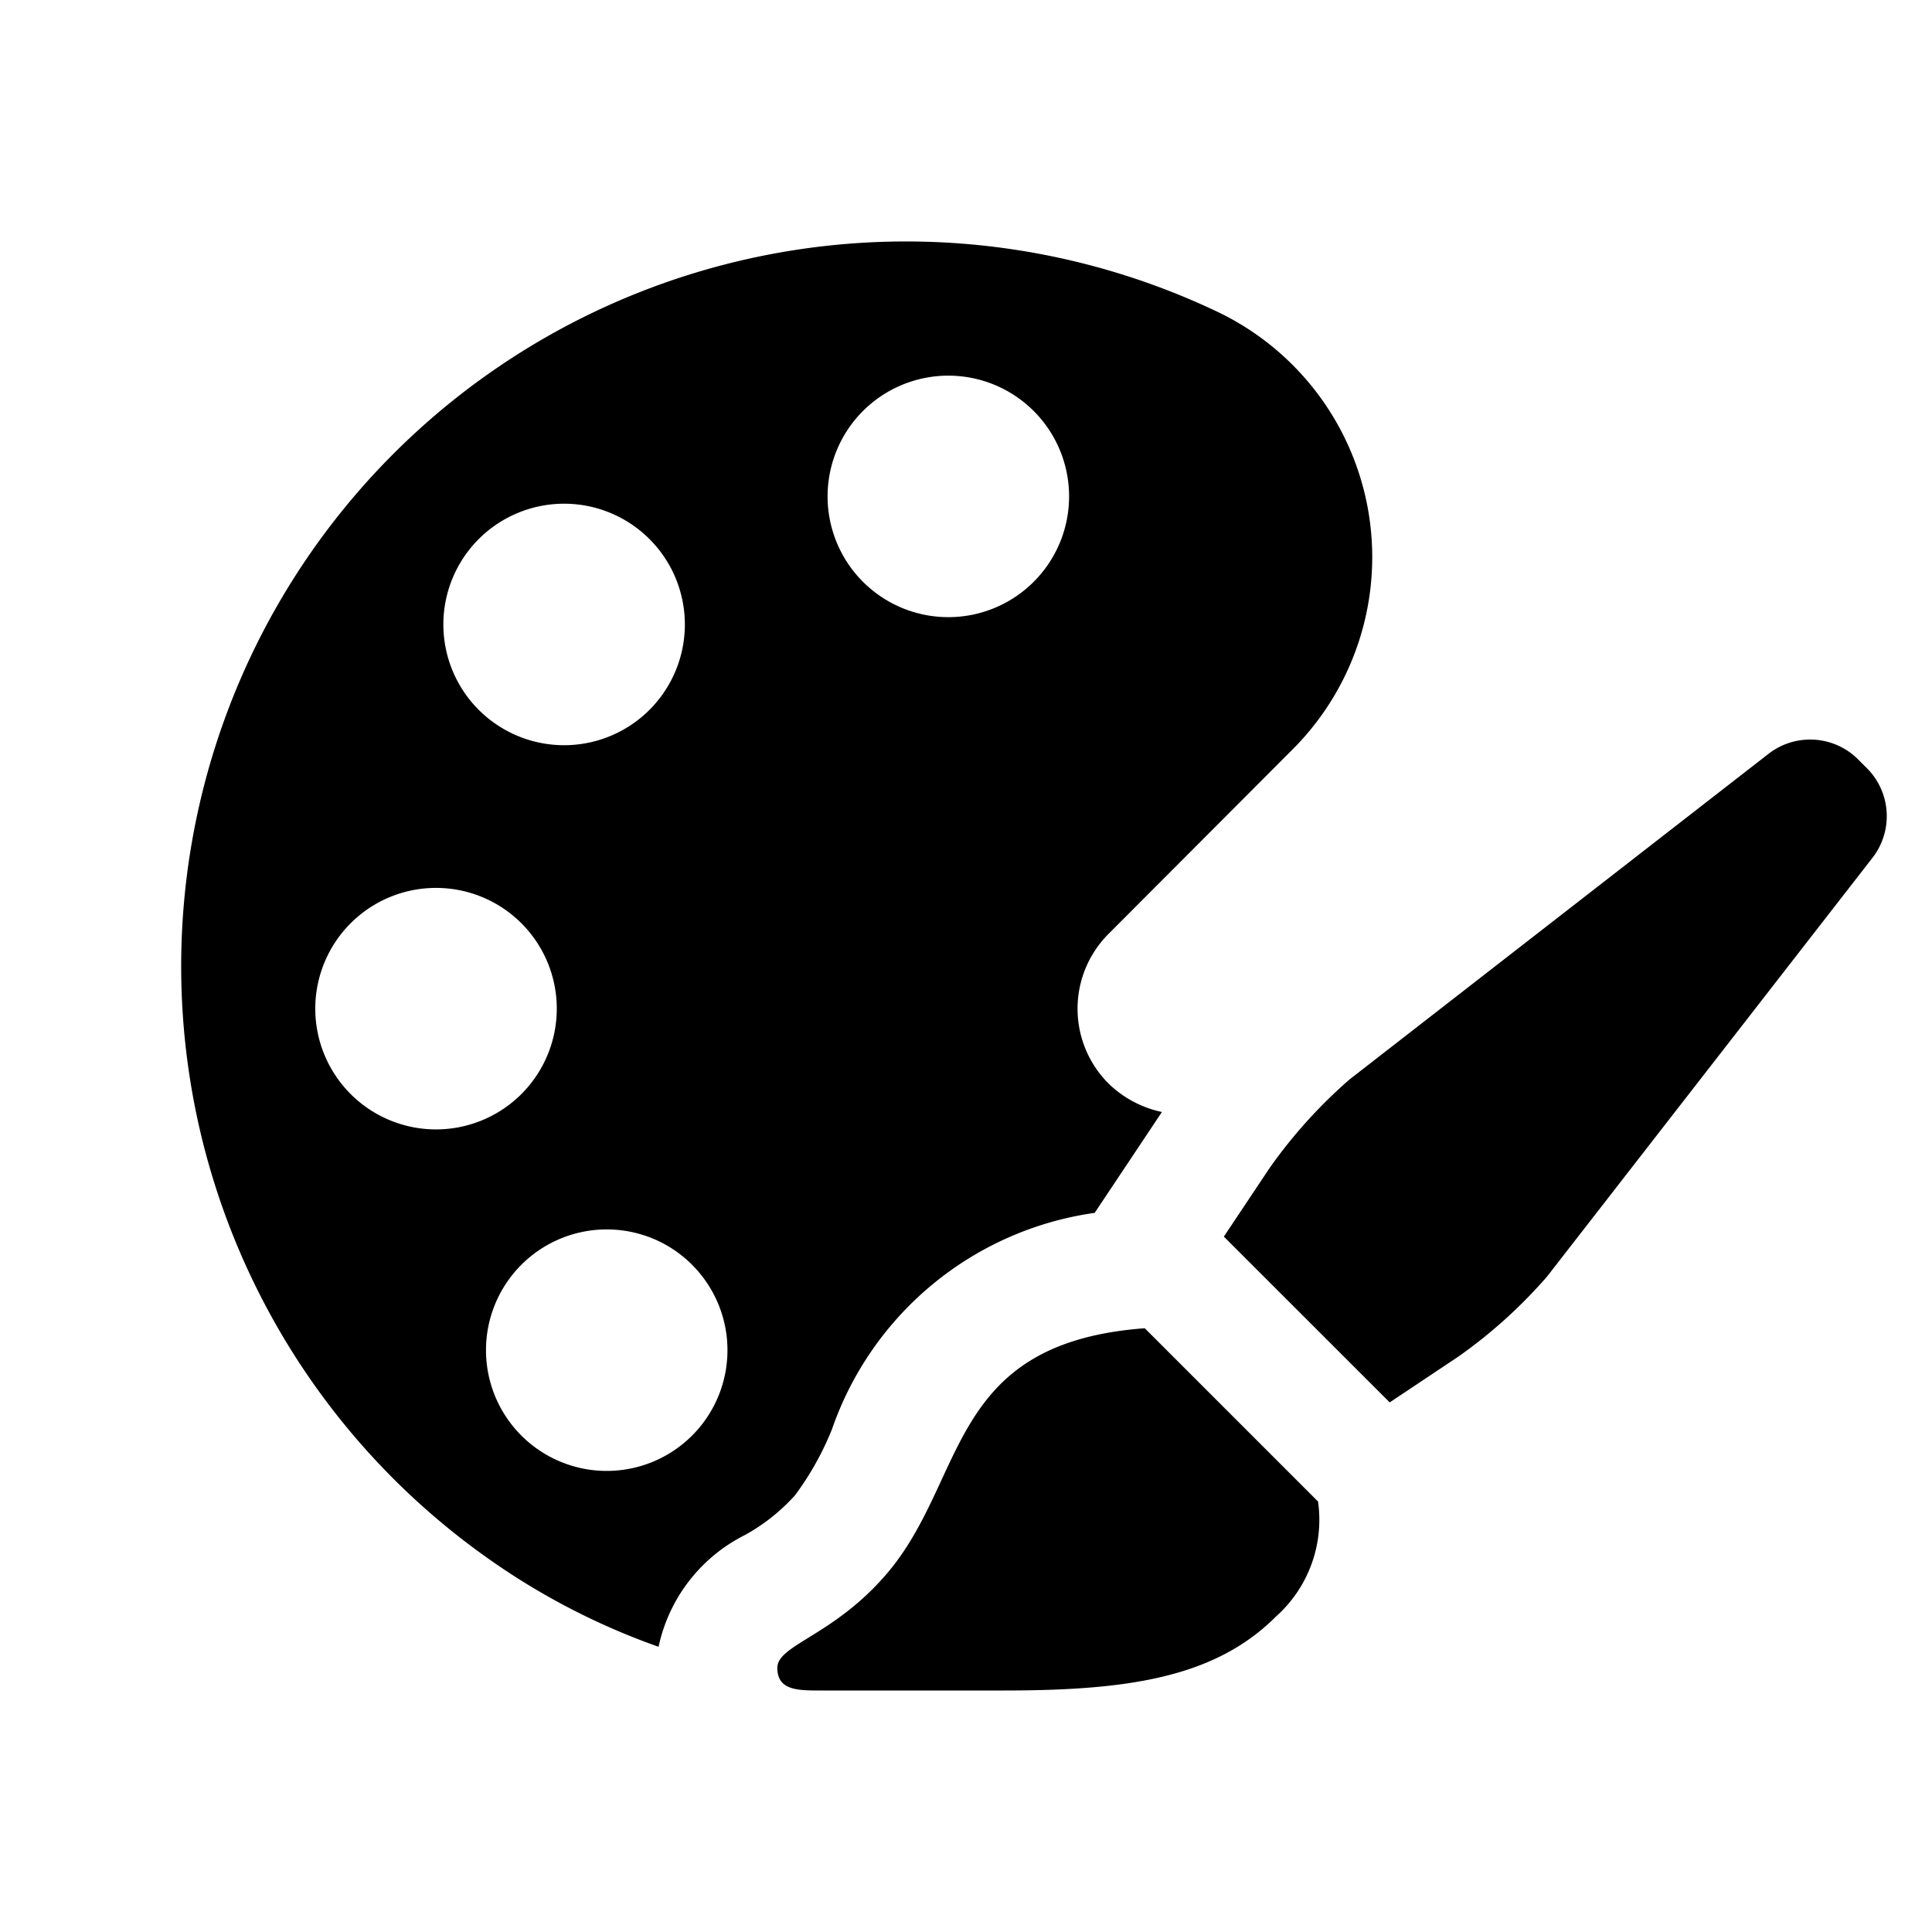
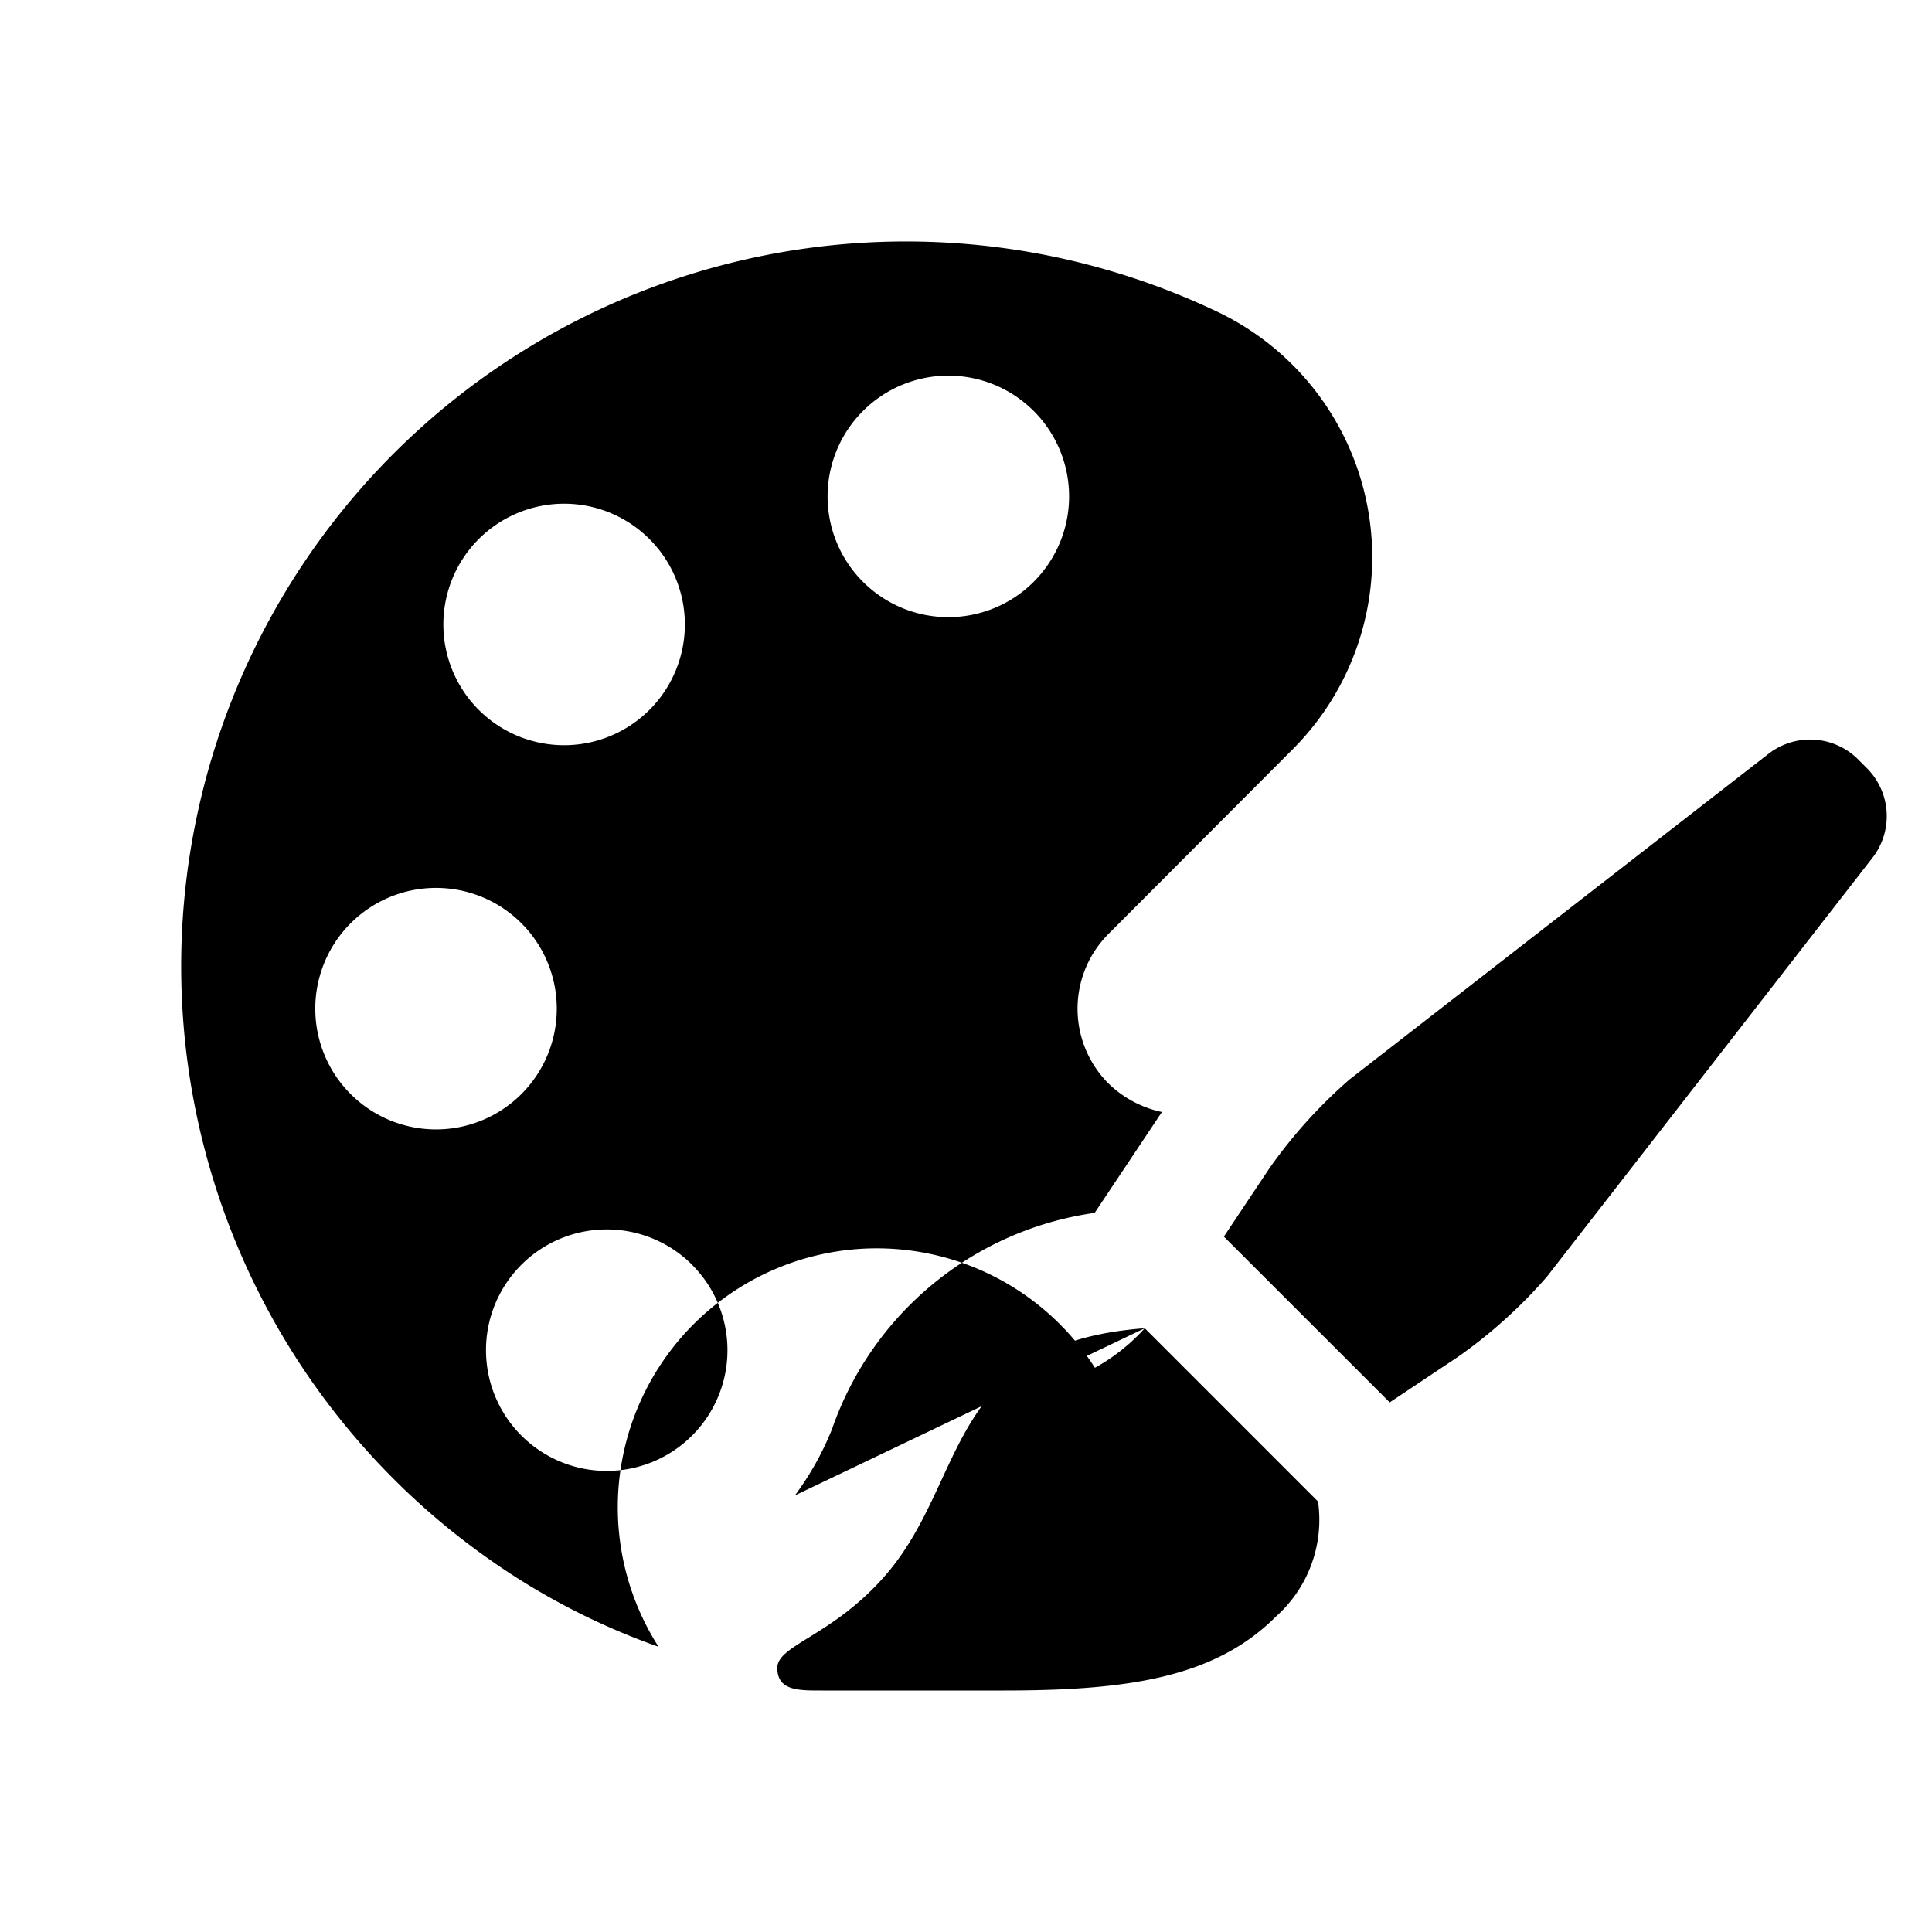
<svg xmlns="http://www.w3.org/2000/svg" id="glyphicons-basic" viewBox="0 0 32 32">
-   <path id="palette" d="M31.007,14.217l-5.385,6.929a8.199,8.199,0,0,1-1.469,1.325l-1.135.757L20.271,20.482l.757-1.135a8.207,8.207,0,0,1,1.326-1.469l6.929-5.385a1.124,1.124,0,0,1,1.478.07l.177.177A1.124,1.124,0,0,1,31.007,14.217Zm-12.046,7.783c-3.287.244-2.932,2.498-4.275,4.068C13.804,27.098,12.875,27.241,12.875,27.625s.357.375.75.375h3c2.045,0,3.493-.208,4.51-1.226a2.147,2.147,0,0,0,.696-1.904ZM13.166,24.769a3.19,3.19,0,0,1-.826.655A2.699,2.699,0,0,0,10.908,27.276,11.523,11.523,0,0,1,8.046,25.786,12.005,12.005,0,0,1,20.187,5.175a4.503,4.503,0,0,1,1.227,7.233l-3.054,3.061a1.753,1.753,0,0,0,0,2.477,1.802,1.802,0,0,0,.885.472l-1.114,1.671a5.404,5.404,0,0,0-4.351,3.584A4.883,4.883,0,0,1,13.166,24.769ZM14.293,9.636a2,2,0,1,0,0-2.828A2,2,0,0,0,14.293,9.636ZM7.929,11.757a2,2,0,1,0,0-2.828A2,2,0,0,0,7.929,11.757Zm.707,6.364a2,2,0,1,0-2.828,0A2,2,0,0,0,8.636,18.121Zm2.828,2.828a2,2,0,1,0,0,2.828A2,2,0,0,0,11.464,20.95Z" />
+   <path id="palette" d="M31.007,14.217l-5.385,6.929a8.199,8.199,0,0,1-1.469,1.325l-1.135.757L20.271,20.482l.757-1.135a8.207,8.207,0,0,1,1.326-1.469l6.929-5.385a1.124,1.124,0,0,1,1.478.07l.177.177A1.124,1.124,0,0,1,31.007,14.217Zm-12.046,7.783c-3.287.244-2.932,2.498-4.275,4.068C13.804,27.098,12.875,27.241,12.875,27.625s.357.375.75.375h3c2.045,0,3.493-.208,4.51-1.226a2.147,2.147,0,0,0,.696-1.904Za3.19,3.19,0,0,1-.826.655A2.699,2.699,0,0,0,10.908,27.276,11.523,11.523,0,0,1,8.046,25.786,12.005,12.005,0,0,1,20.187,5.175a4.503,4.503,0,0,1,1.227,7.233l-3.054,3.061a1.753,1.753,0,0,0,0,2.477,1.802,1.802,0,0,0,.885.472l-1.114,1.671a5.404,5.404,0,0,0-4.351,3.584A4.883,4.883,0,0,1,13.166,24.769ZM14.293,9.636a2,2,0,1,0,0-2.828A2,2,0,0,0,14.293,9.636ZM7.929,11.757a2,2,0,1,0,0-2.828A2,2,0,0,0,7.929,11.757Zm.707,6.364a2,2,0,1,0-2.828,0A2,2,0,0,0,8.636,18.121Zm2.828,2.828a2,2,0,1,0,0,2.828A2,2,0,0,0,11.464,20.95Z" />
</svg>